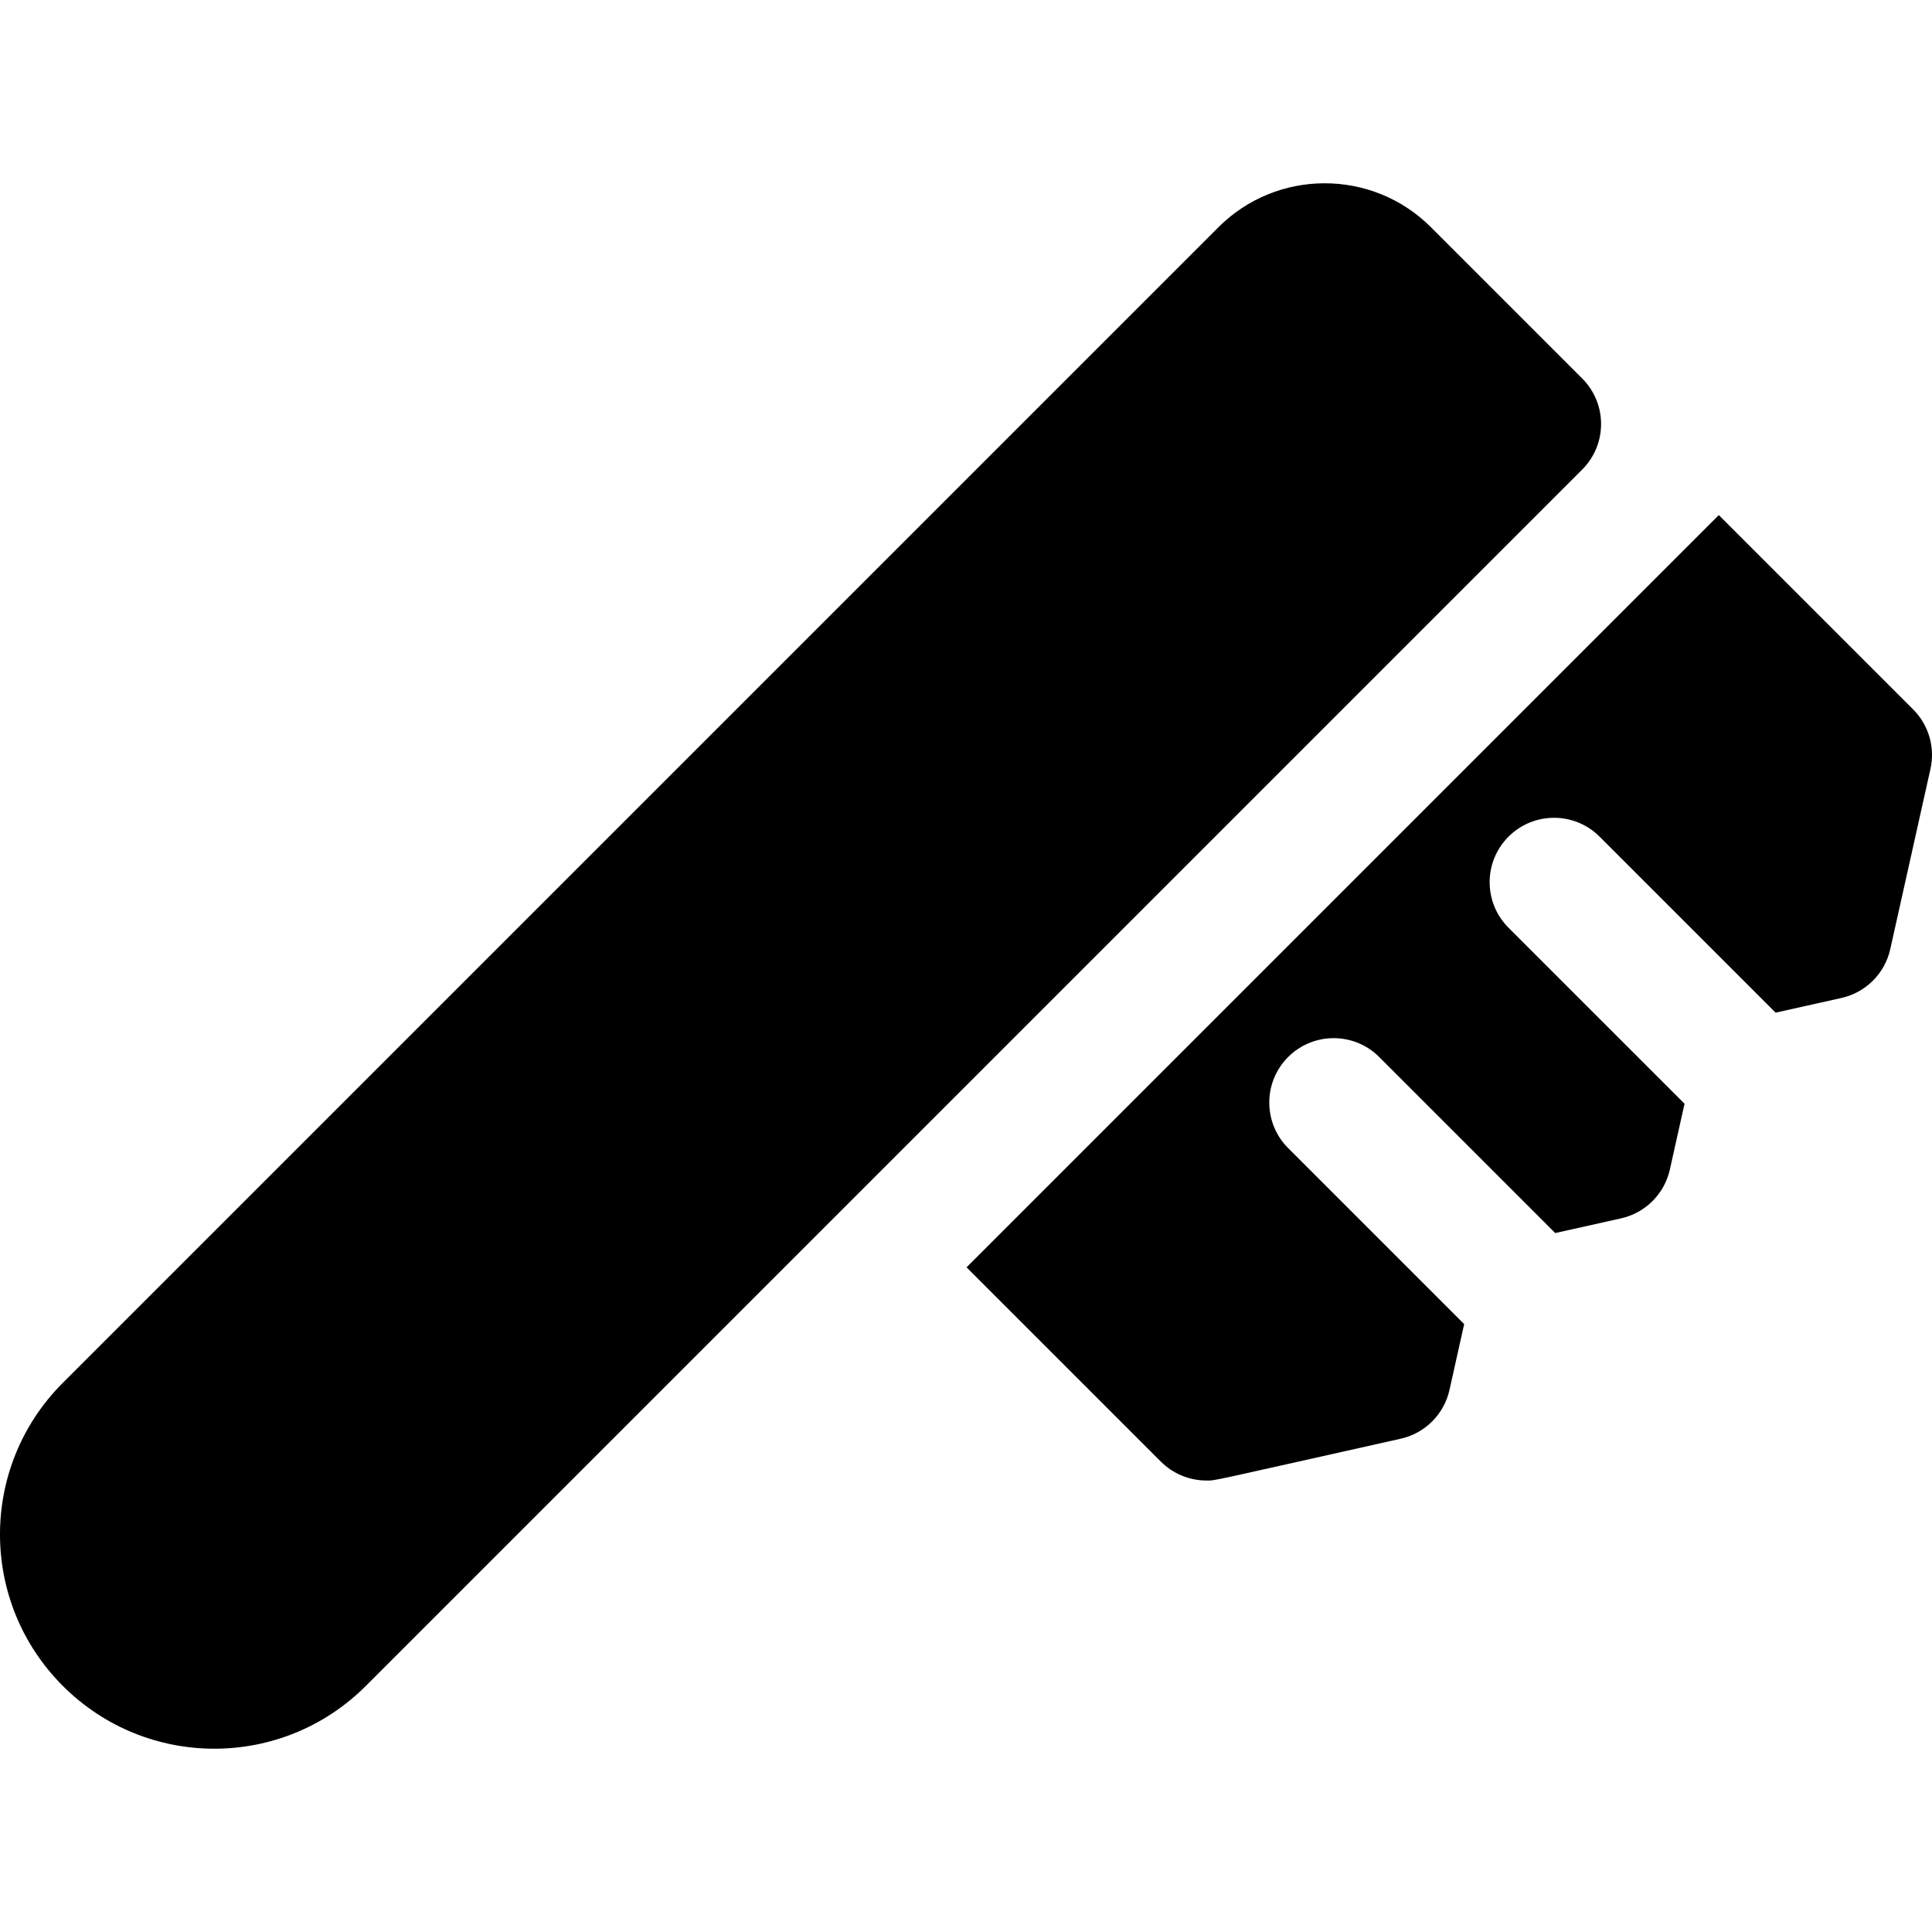
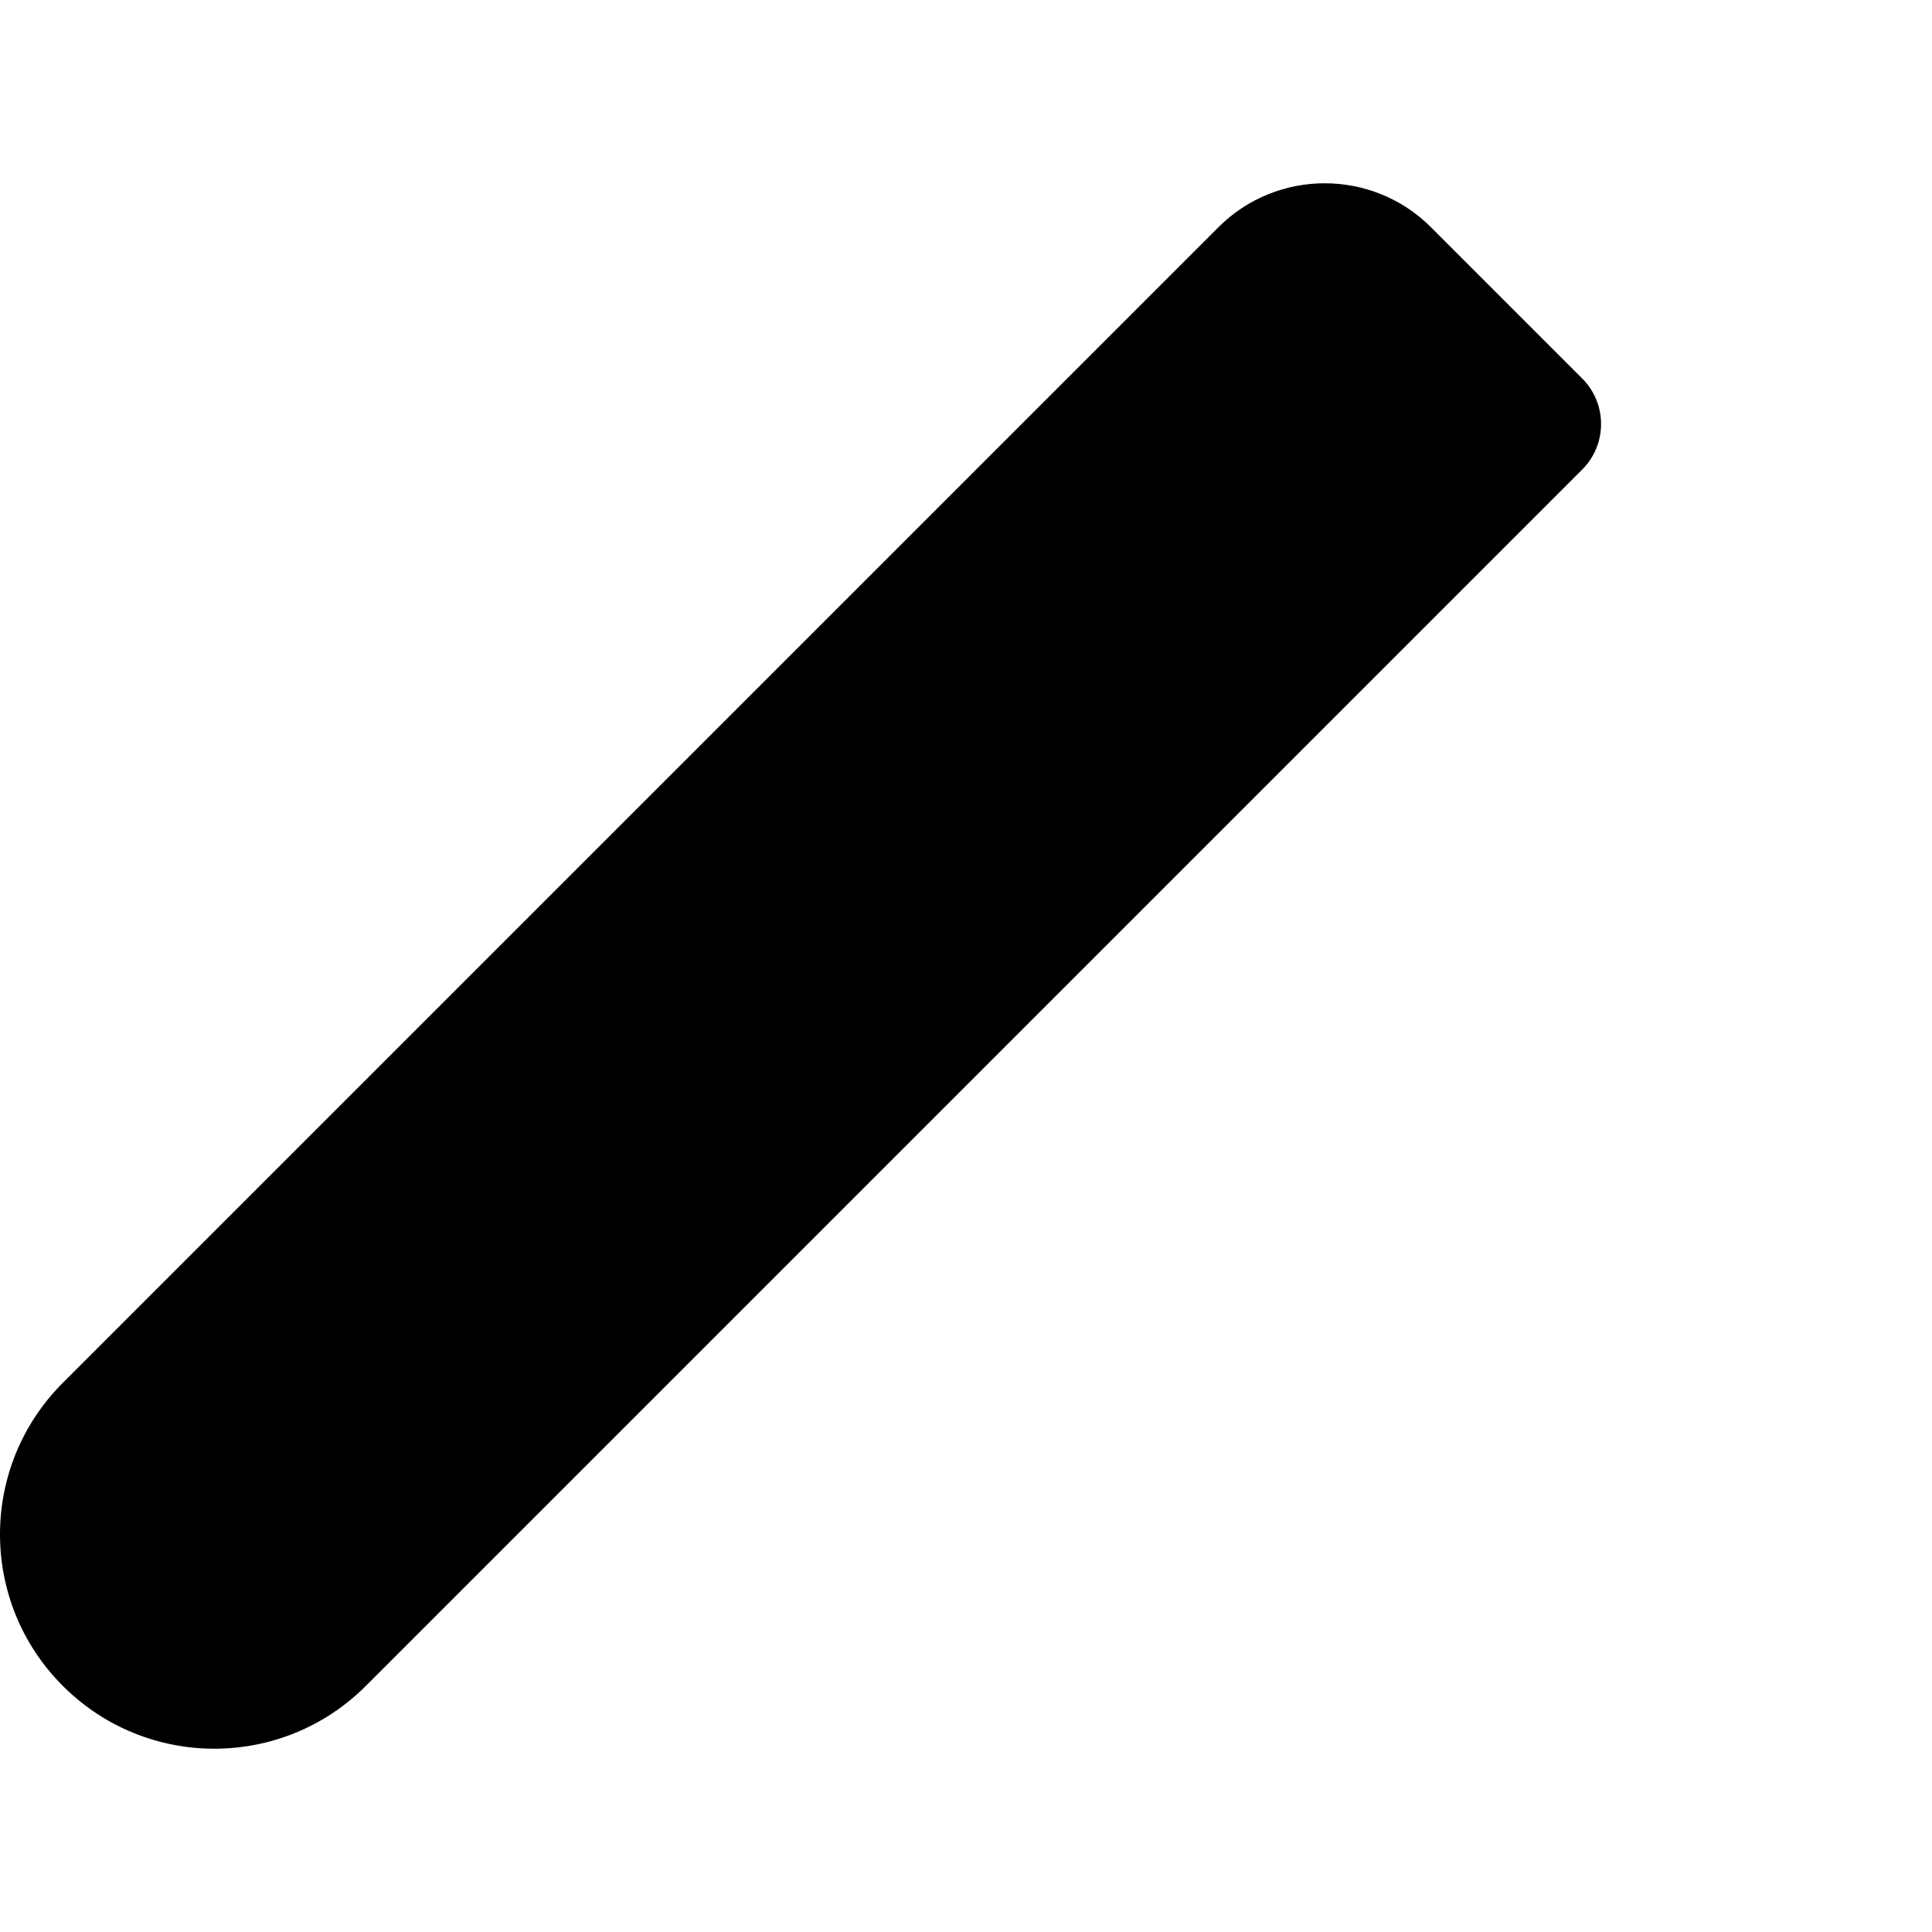
<svg xmlns="http://www.w3.org/2000/svg" fill="#000000" height="800px" width="800px" version="1.1" id="Layer_1" viewBox="0 0 512 512" xml:space="preserve">
  <path d="M419.301,100.301l-40.085-40.085c-15.526-15.526-40.789-15.526-56.316,0L16.646,366.469  c-22.196,22.197-22.194,58.116,0,80.311c22.195,22.197,58.117,22.196,80.311,0l322.343-322.343  C425.966,117.773,425.966,106.966,419.301,100.301z" />
-   <path d="M507.001,187.998l-51.496-51.494L256.152,335.855l51.496,51.496c3.236,3.236,7.591,4.999,12.068,4.999  c2.627,0-0.413,0.513,51.476-11.073c6.456-1.442,11.498-6.484,12.938-12.94l3.889-17.434l-46.648-46.648  c-6.665-6.664-6.665-17.47,0-24.135c6.665-6.665,17.471-6.665,24.135,0l46.648,46.648l17.435-3.89  c6.457-1.44,11.5-6.483,12.941-12.941l3.89-17.434l-46.648-46.646c-6.665-6.664-6.665-17.47,0-24.135  c6.664-6.664,17.47-6.665,24.135,0l46.643,46.643l17.451-3.896c6.456-1.442,11.498-6.484,12.938-12.941l10.652-47.748  C512.861,198.081,511.131,192.126,507.001,187.998z" />
</svg>